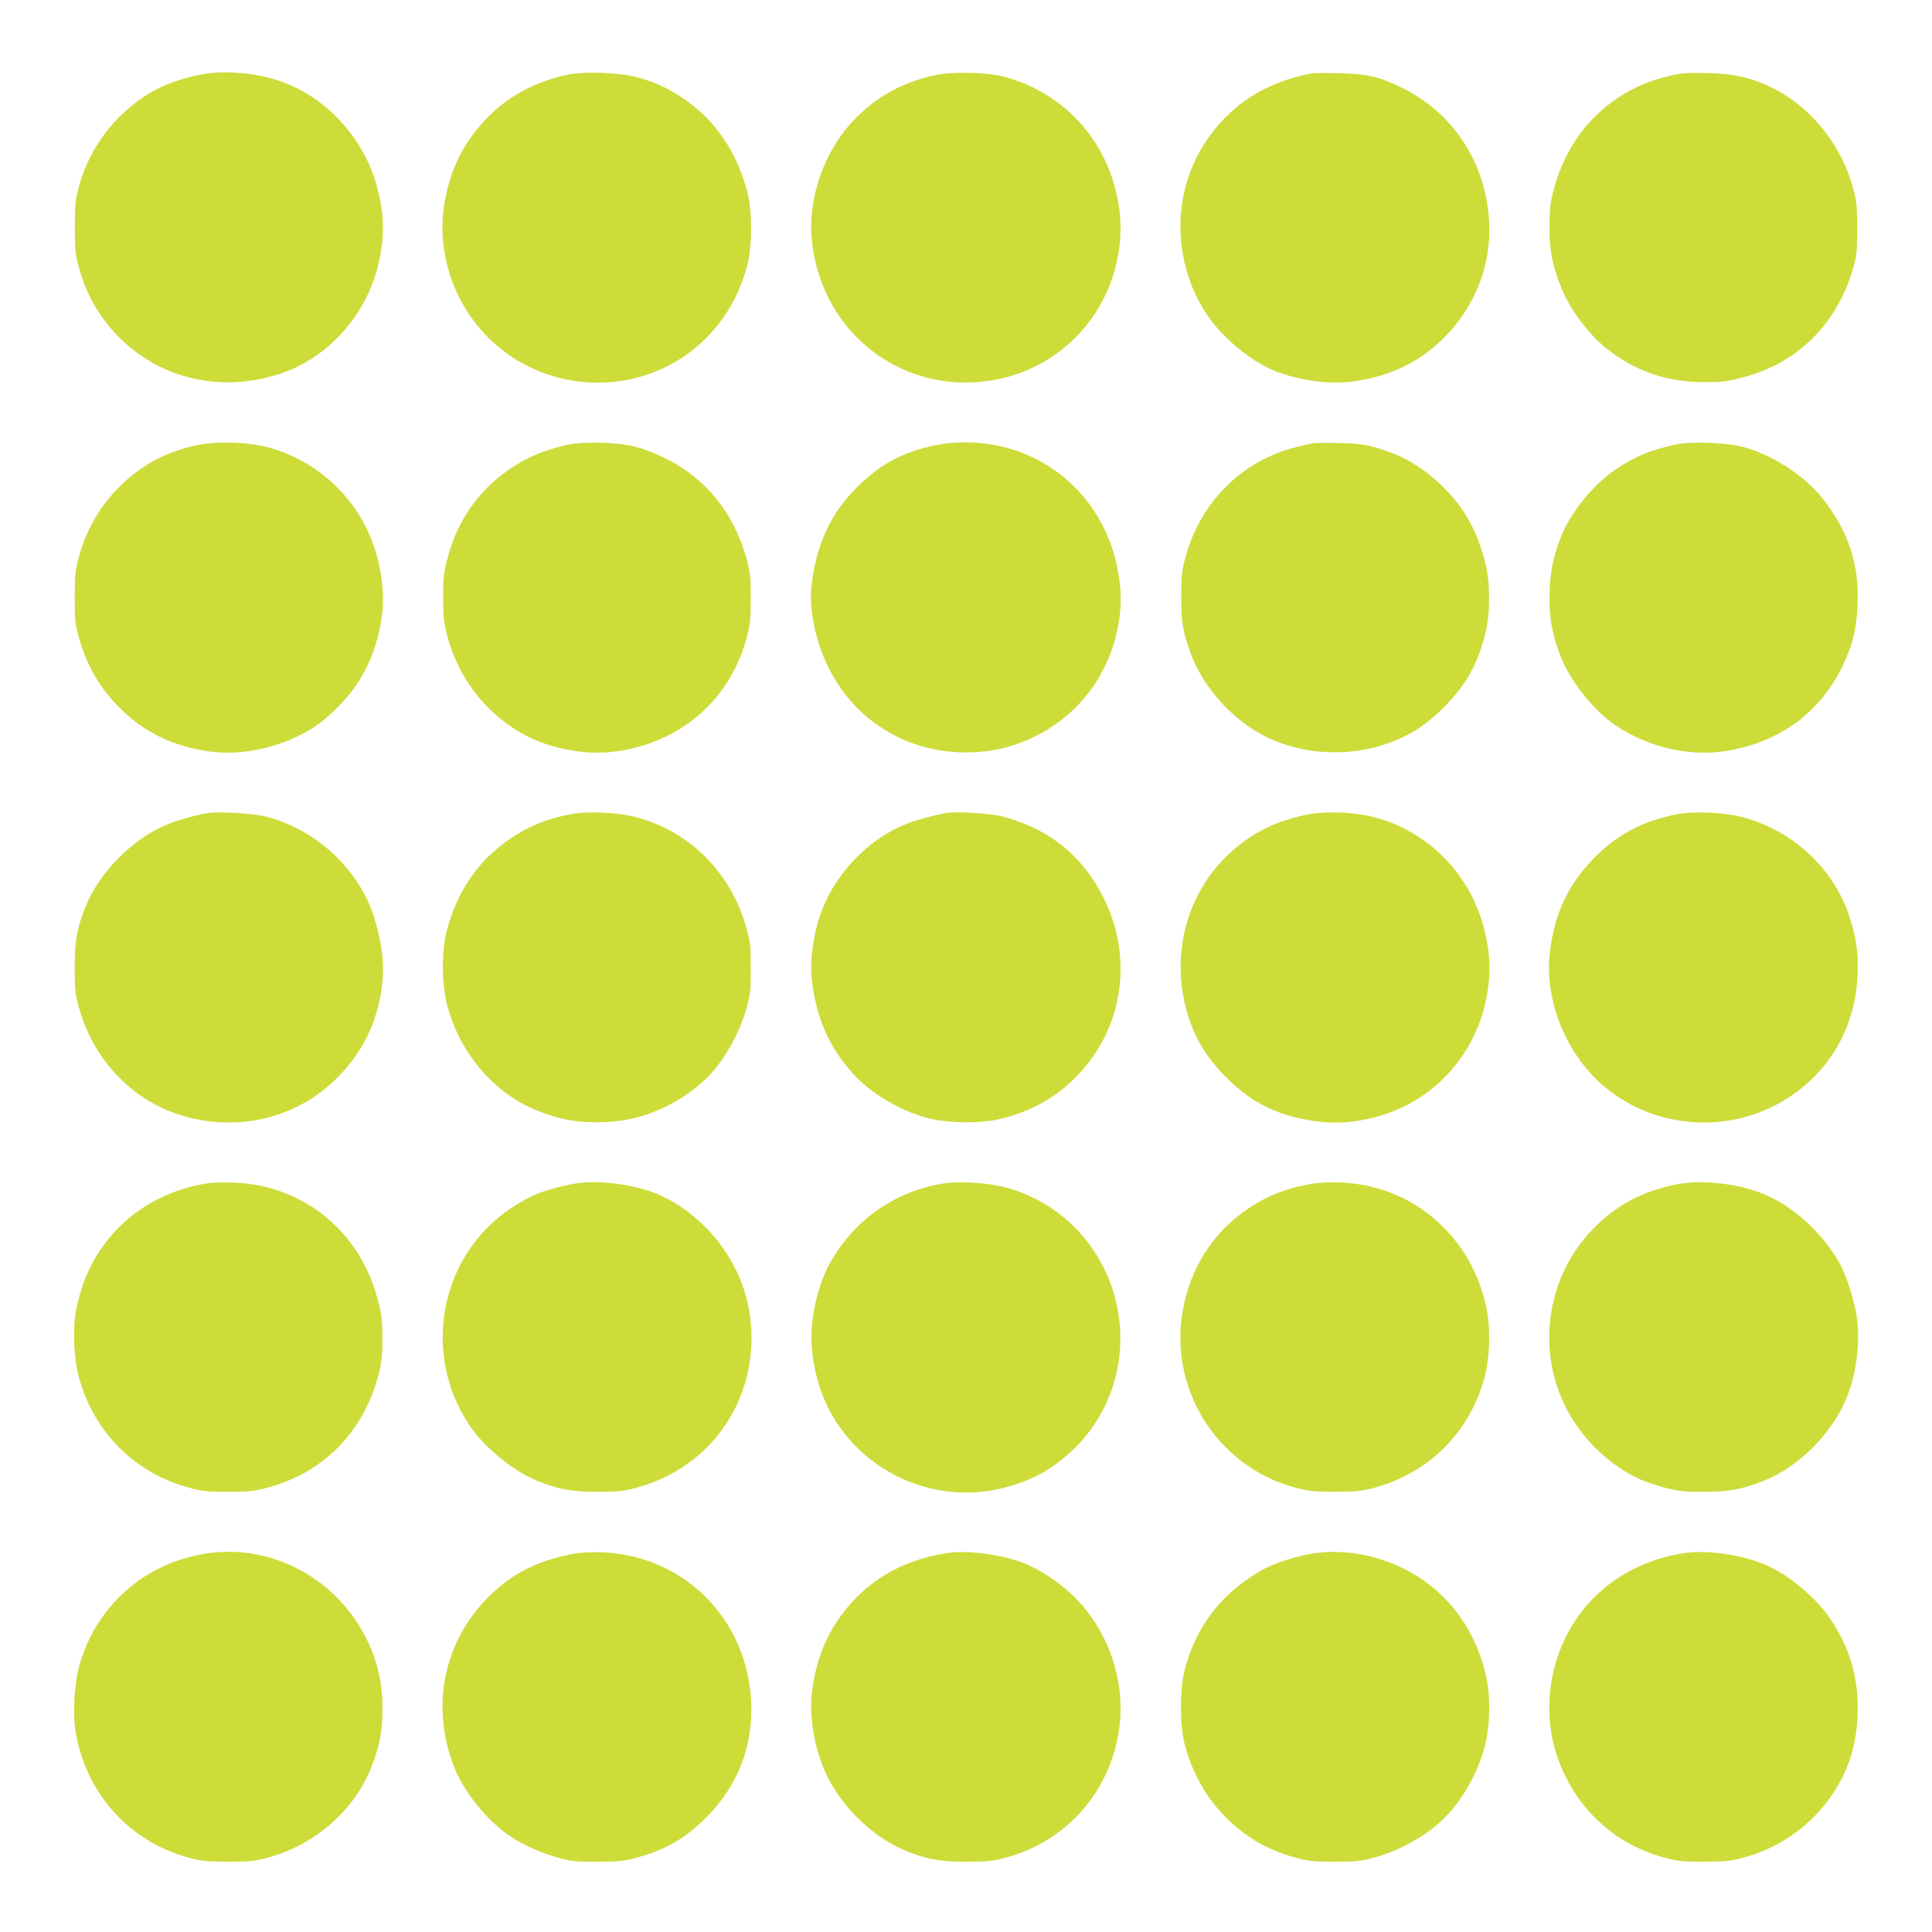
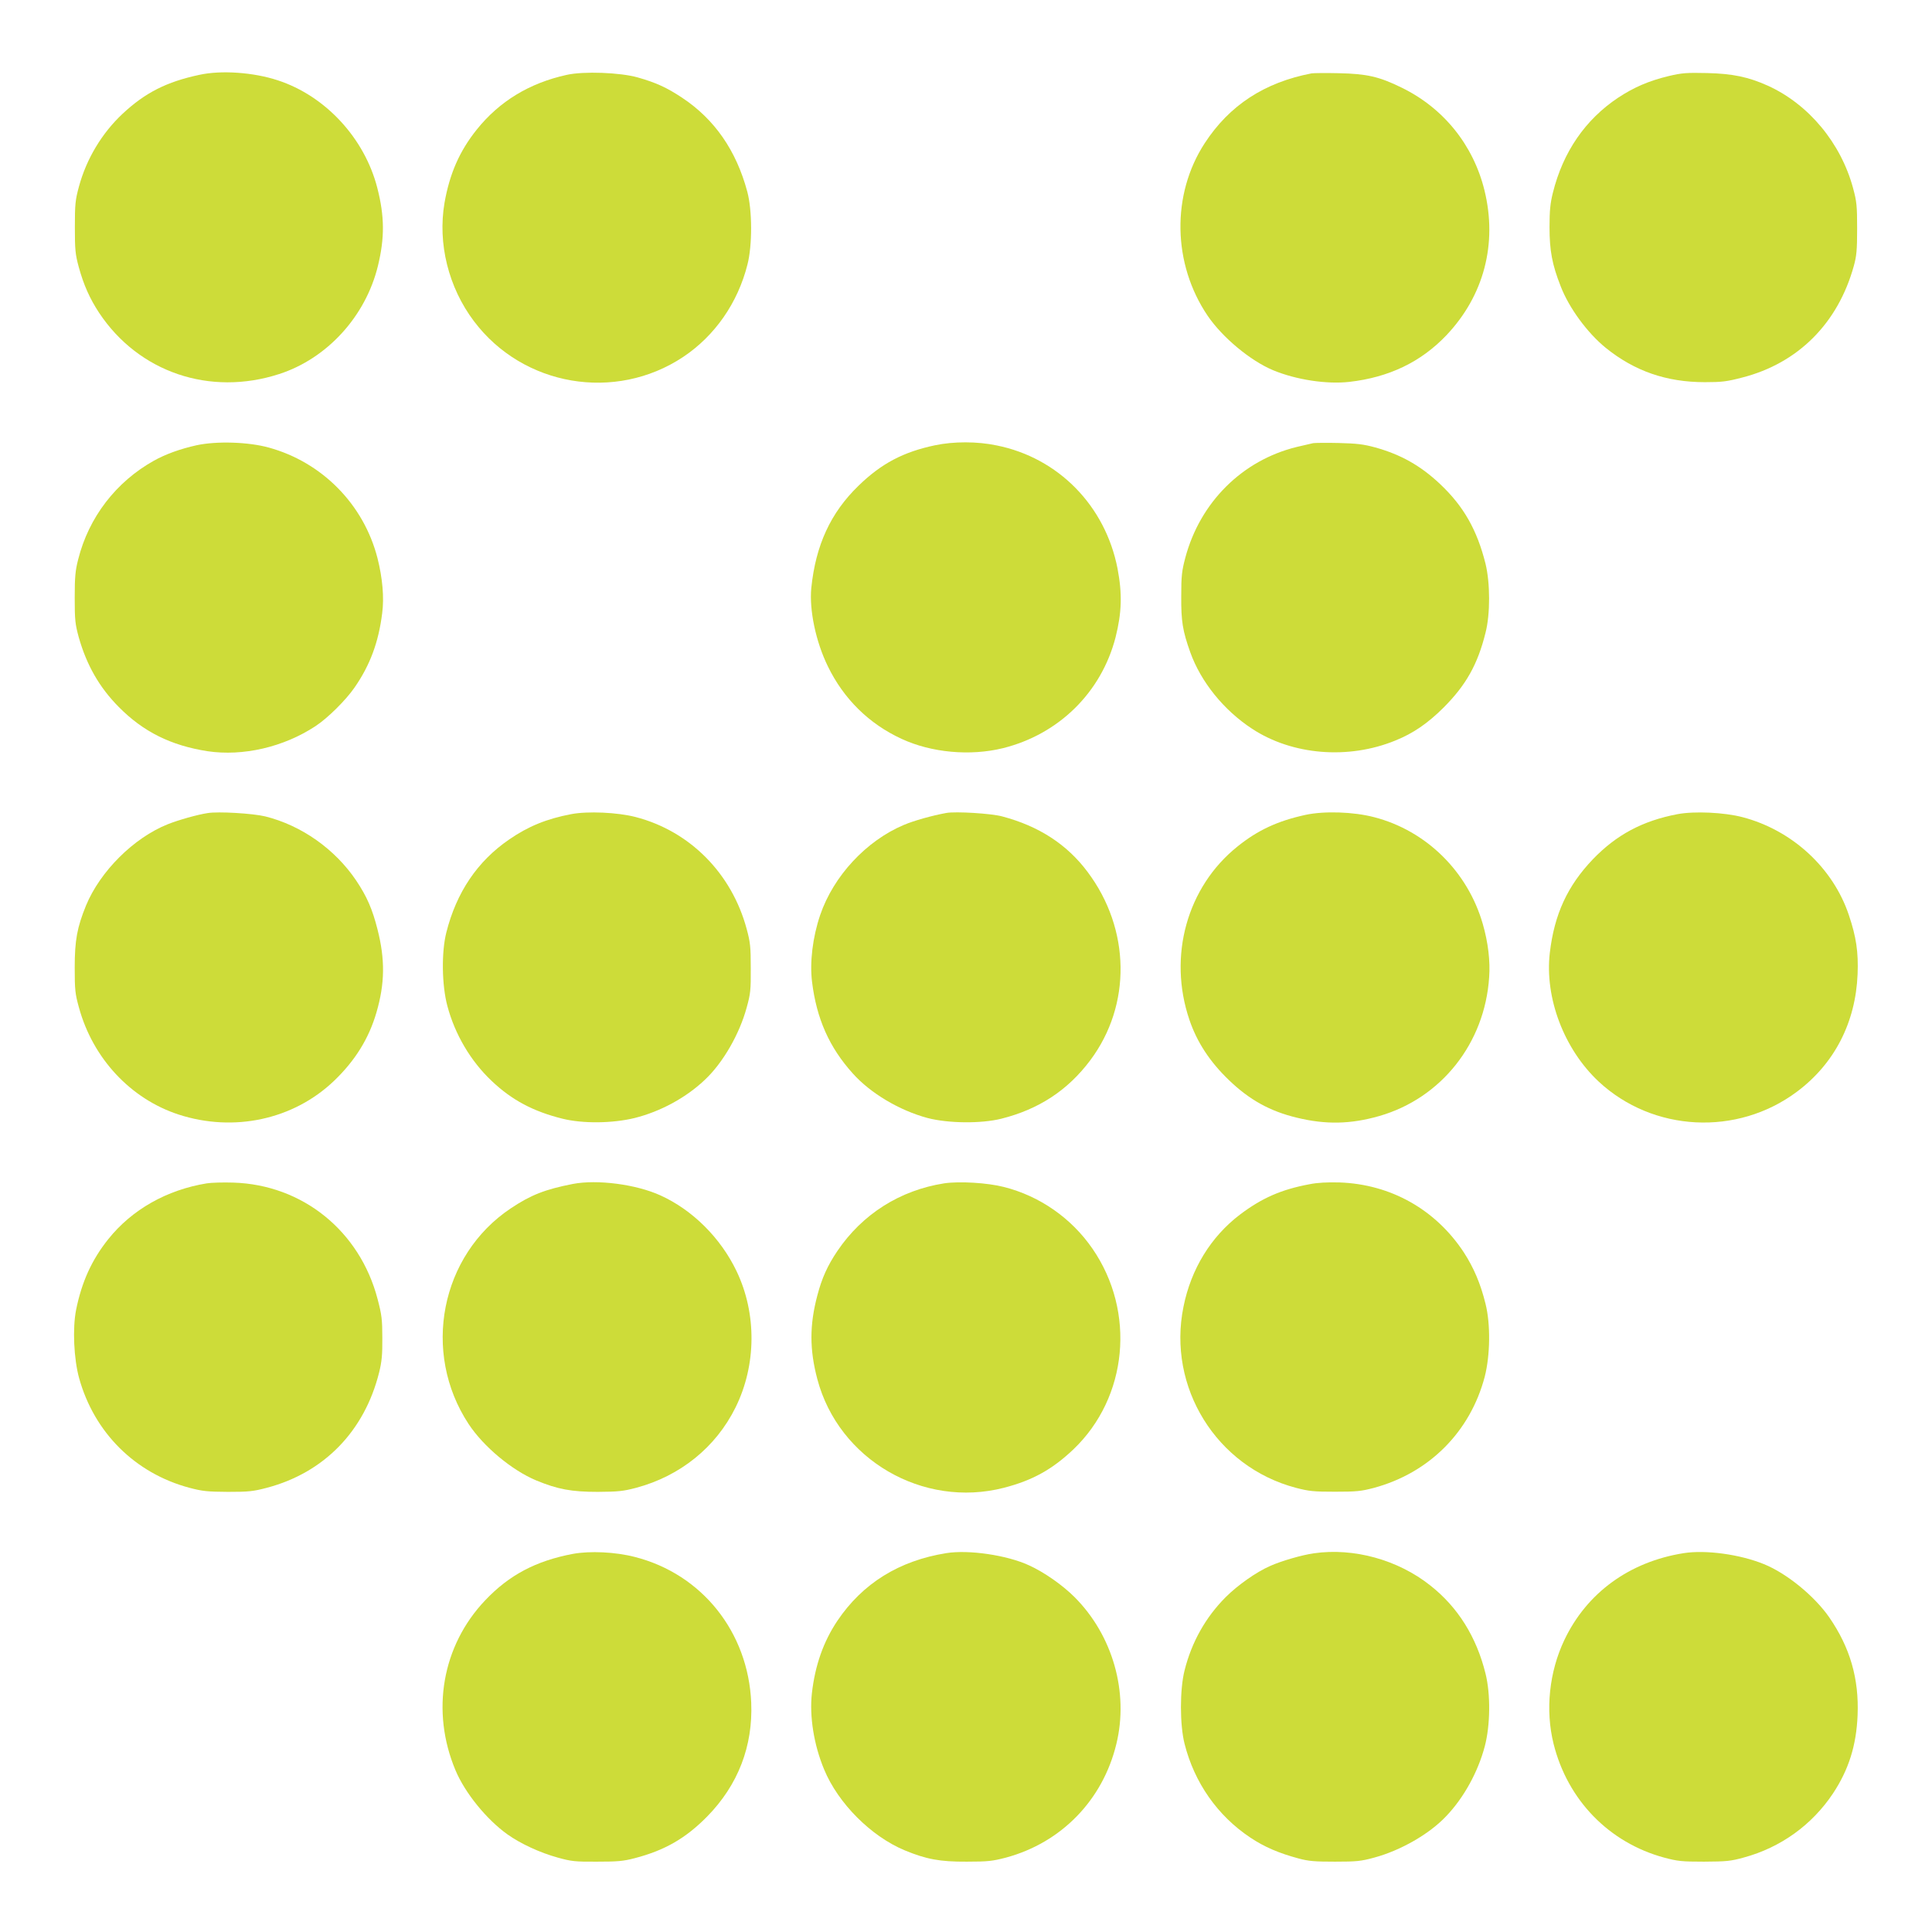
<svg xmlns="http://www.w3.org/2000/svg" version="1.0" width="1280pt" height="1280pt" viewBox="0 0 1280 1280" preserveAspectRatio="xMidYMid meet">
  <g transform="translate(0,1280) scale(0.1,-0.1)" fill="#cddc39" stroke="none">
    <path d="M1320 12304 c-216 -46 -358 -118 -507 -257 -138 -129 -240 -299 -290 -483 -24 -89 -27 -116 -27 -269 0 -151 3 -180 26 -265 32 -117 73 -209 135 -303 262 -394 734 -554 1193 -405 318 103 573 383 654 717 45 185 44 328 -4 515 -84 330 -344 611 -660 714 -161 53 -375 68 -520 36z" />
    <path d="M3755 12304 c-247 -54 -446 -175 -596 -362 -114 -142 -180 -292 -214 -486 -46 -269 26 -560 195 -784 325 -432 936 -536 1386 -237 210 140 362 358 426 612 33 127 32 361 -1 483 -73 273 -217 480 -431 622 -102 68 -175 101 -295 135 -116 33 -359 42 -470 17z" />
-     <path d="M6190 12301 c-210 -47 -377 -138 -521 -284 -208 -210 -321 -531 -289 -820 71 -643 663 -1057 1284 -897 354 90 632 369 725 725 46 176 47 341 1 520 -93 368 -369 648 -738 747 -113 30 -346 35 -462 9z" />
    <path d="M8690 12314 c-313 -60 -545 -212 -708 -462 -222 -340 -214 -800 19 -1144 98 -144 283 -298 434 -361 152 -63 354 -94 505 -77 262 30 473 131 642 308 249 262 340 607 253 961 -74 301 -272 546 -550 681 -149 73 -230 91 -415 95 -85 2 -166 1 -180 -1z" />
    <path d="M11055 12296 c-132 -32 -229 -74 -334 -143 -218 -145 -366 -360 -433 -631 -17 -68 -22 -117 -22 -227 0 -155 17 -247 74 -392 55 -143 177 -309 299 -408 191 -154 402 -227 656 -227 112 0 146 4 249 31 369 95 633 359 738 739 18 65 22 104 22 247 0 153 -3 180 -27 269 -81 299 -294 555 -564 678 -129 58 -233 80 -403 84 -137 3 -166 1 -255 -20z" />
    <path d="M1302 9850 c-108 -24 -205 -59 -282 -102 -251 -140 -432 -375 -502 -654 -19 -74 -23 -116 -23 -254 0 -149 3 -174 27 -263 52 -183 136 -331 265 -461 162 -164 345 -255 588 -293 235 -35 504 27 715 166 81 53 201 172 259 256 102 147 159 299 183 492 14 104 2 235 -31 365 -91 356 -367 636 -721 733 -134 37 -344 44 -478 15z" />
-     <path d="M3755 9852 c-171 -39 -294 -95 -423 -192 -182 -137 -311 -335 -369 -566 -24 -94 -27 -129 -27 -254 0 -124 4 -160 26 -247 71 -275 240 -501 483 -645 174 -103 423 -154 625 -128 436 56 765 340 877 755 23 87 27 120 27 255 1 128 -3 170 -21 242 -65 253 -191 448 -388 597 -90 68 -246 143 -355 171 -120 31 -343 37 -455 12z" />
    <path d="M6195 9850 c-210 -44 -356 -121 -507 -268 -185 -179 -284 -394 -313 -678 -14 -146 30 -356 110 -519 105 -216 273 -381 488 -480 198 -92 455 -115 671 -62 371 92 653 370 747 735 41 163 45 287 13 455 -81 416 -392 734 -801 816 -129 27 -284 27 -408 1z" />
    <path d="M8700 9864 c-14 -3 -62 -14 -108 -25 -361 -88 -641 -366 -739 -734 -23 -87 -27 -120 -27 -255 -1 -166 9 -229 60 -372 70 -195 221 -383 409 -506 266 -175 638 -206 950 -78 117 47 215 114 321 220 147 148 224 284 276 494 32 124 31 330 0 457 -56 224 -145 381 -301 528 -129 122 -261 196 -431 243 -77 21 -122 26 -240 29 -80 2 -156 1 -170 -1z" />
-     <path d="M11100 9855 c-168 -38 -268 -79 -394 -164 -151 -101 -303 -289 -367 -454 -53 -140 -73 -245 -73 -397 0 -150 18 -244 74 -390 63 -162 221 -360 365 -457 211 -142 482 -206 720 -170 365 56 638 256 789 578 63 135 87 237 93 399 10 268 -62 482 -233 699 -121 153 -340 293 -534 342 -112 28 -345 35 -440 14z" />
    <path d="M1375 7413 c-67 -10 -194 -46 -264 -74 -225 -90 -447 -311 -541 -538 -59 -145 -75 -230 -75 -411 0 -149 3 -175 28 -265 92 -337 342 -605 660 -709 366 -119 761 -34 1030 223 140 134 231 281 281 453 56 192 58 351 7 551 -34 134 -70 217 -141 323 -140 208 -362 365 -602 425 -82 20 -313 34 -383 22z" />
    <path d="M3784 7406 c-163 -31 -285 -81 -411 -168 -210 -144 -349 -350 -416 -616 -33 -131 -30 -349 7 -487 50 -188 154 -365 294 -497 134 -127 276 -202 470 -250 134 -33 330 -31 477 5 172 43 343 136 468 256 117 111 226 299 274 476 25 90 28 116 27 260 0 141 -3 172 -27 260 -99 369 -377 649 -736 742 -119 31 -318 40 -427 19z" />
    <path d="M6270 7414 c-94 -17 -215 -51 -281 -79 -250 -105 -467 -339 -555 -597 -50 -147 -70 -313 -54 -443 30 -244 114 -434 270 -607 117 -131 309 -245 495 -295 138 -36 355 -38 488 -5 248 62 441 188 590 387 275 367 267 870 -18 1249 -136 182 -323 303 -565 367 -73 20 -309 34 -370 23z" />
    <path d="M8648 7401 c-183 -40 -315 -101 -449 -209 -335 -268 -462 -727 -319 -1148 50 -148 135 -278 262 -400 135 -130 271 -206 450 -249 193 -47 357 -43 546 11 410 118 699 481 728 919 8 107 -7 232 -42 353 -100 348 -375 619 -720 708 -137 36 -332 42 -456 15z" />
    <path d="M11114 7406 c-232 -44 -405 -137 -561 -299 -168 -176 -255 -364 -285 -619 -35 -299 94 -639 324 -854 359 -334 917 -363 1313 -67 248 185 389 458 402 778 6 147 -9 248 -58 393 -105 313 -376 562 -704 648 -122 32 -319 41 -431 20z" />
    <path d="M1370 4960 c-265 -43 -496 -174 -652 -369 -110 -137 -177 -285 -214 -470 -24 -122 -15 -323 20 -451 100 -361 371 -631 731 -727 87 -23 119 -26 255 -27 137 0 167 3 258 27 379 100 647 375 744 765 17 69 22 116 21 227 0 123 -4 154 -31 257 -118 453 -498 759 -957 773 -66 2 -145 0 -175 -5z" />
    <path d="M3795 4956 c-184 -36 -278 -73 -410 -161 -467 -311 -593 -955 -280 -1430 99 -150 287 -306 447 -373 143 -59 234 -76 408 -76 135 1 168 4 255 27 292 78 528 269 658 532 139 281 141 623 7 903 -105 220 -292 406 -504 502 -162 74 -420 107 -581 76z" />
    <path d="M6255 4960 c-293 -46 -542 -204 -707 -448 -65 -96 -103 -180 -133 -295 -52 -196 -52 -358 0 -554 141 -533 699 -858 1236 -720 190 49 321 122 461 255 360 344 414 911 126 1329 -139 202 -349 349 -587 409 -109 28 -296 39 -396 24z" />
    <path d="M8675 4954 c-187 -35 -314 -91 -460 -201 -192 -146 -324 -360 -374 -610 -109 -533 218 -1061 744 -1200 88 -23 119 -26 260 -26 141 0 172 3 256 25 368 99 640 372 736 738 36 141 39 347 5 482 -33 134 -78 239 -144 341 -187 284 -484 451 -823 463 -81 2 -146 -1 -200 -12z" />
-     <path d="M11116 4955 c-232 -44 -411 -140 -567 -302 -294 -306 -369 -773 -185 -1157 102 -215 290 -401 502 -497 35 -16 110 -41 167 -56 88 -23 122 -27 252 -27 166 0 258 17 402 74 225 90 441 302 540 532 77 176 104 418 67 596 -21 106 -69 246 -106 312 -110 195 -290 363 -484 451 -164 74 -417 106 -588 74z" />
-     <path d="M1375 2509 c-413 -60 -740 -347 -851 -749 -32 -118 -43 -310 -24 -428 65 -408 353 -731 745 -838 90 -25 117 -27 265 -28 148 0 176 3 265 27 314 84 581 320 690 611 52 138 69 230 69 376 0 165 -30 303 -98 446 -193 408 -626 646 -1061 583z" />
    <path d="M3795 2505 c-244 -46 -422 -140 -581 -308 -285 -300 -361 -734 -196 -1126 63 -150 206 -326 345 -425 88 -62 213 -120 332 -153 90 -25 116 -28 260 -27 135 0 174 3 250 23 200 52 338 132 480 276 205 209 304 466 292 755 -20 468 -327 852 -772 965 -128 33 -296 41 -410 20z" />
    <path d="M6269 2510 c-312 -50 -554 -200 -721 -448 -92 -137 -148 -295 -169 -480 -17 -153 13 -342 81 -505 93 -225 311 -443 534 -536 143 -59 233 -76 411 -75 141 0 172 4 260 27 367 99 641 381 731 752 84 343 -24 721 -277 974 -80 80 -203 166 -303 211 -146 67 -399 104 -547 80z" />
    <path d="M8705 2509 c-79 -11 -217 -51 -290 -84 -90 -39 -215 -127 -294 -206 -133 -133 -226 -298 -273 -486 -32 -126 -32 -360 0 -486 65 -258 219 -477 435 -621 94 -63 191 -104 321 -139 67 -18 108 -21 241 -21 142 0 172 3 260 27 174 47 365 156 476 274 117 122 211 293 256 463 37 140 39 346 5 482 -60 243 -183 440 -366 584 -214 170 -507 251 -771 213z" />
    <path d="M11155 2510 c-359 -57 -642 -262 -791 -576 -100 -210 -127 -464 -71 -688 93 -372 367 -654 732 -753 90 -24 117 -27 265 -27 148 1 175 3 265 28 242 66 450 215 589 424 104 157 155 318 163 518 10 243 -50 449 -188 649 -97 140 -281 291 -432 352 -159 65 -385 96 -532 73z" />
  </g>
</svg>